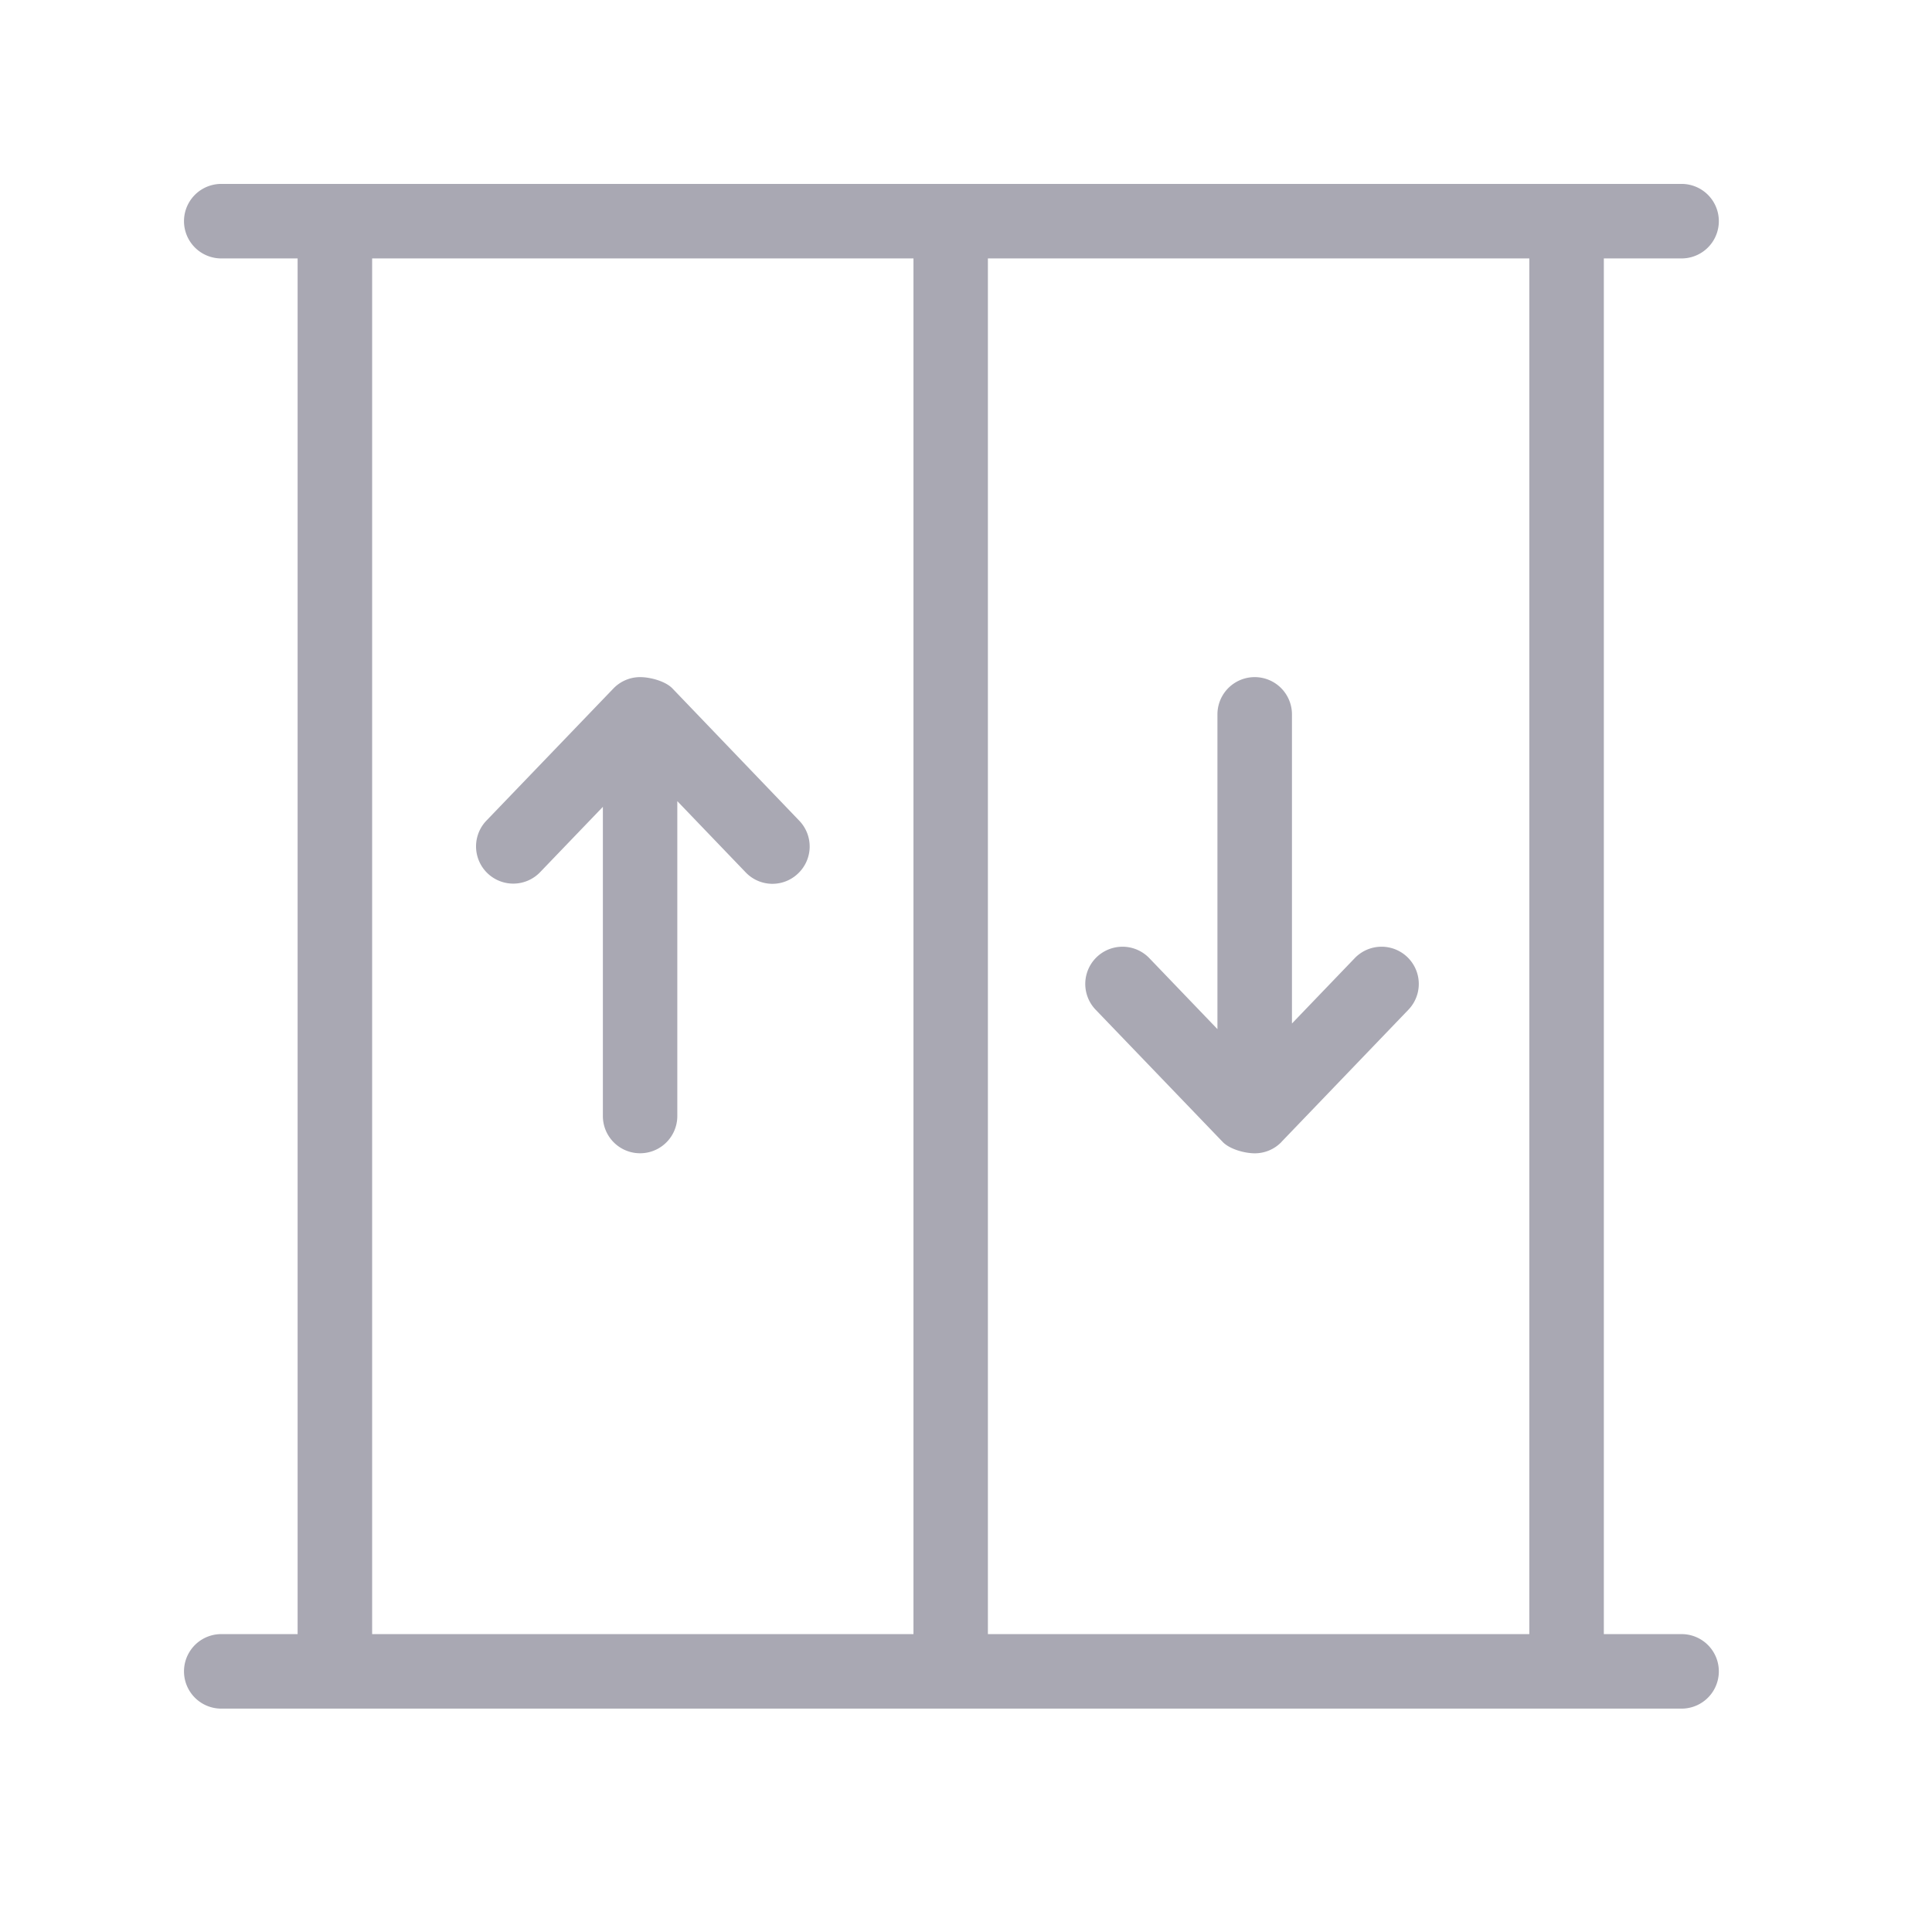
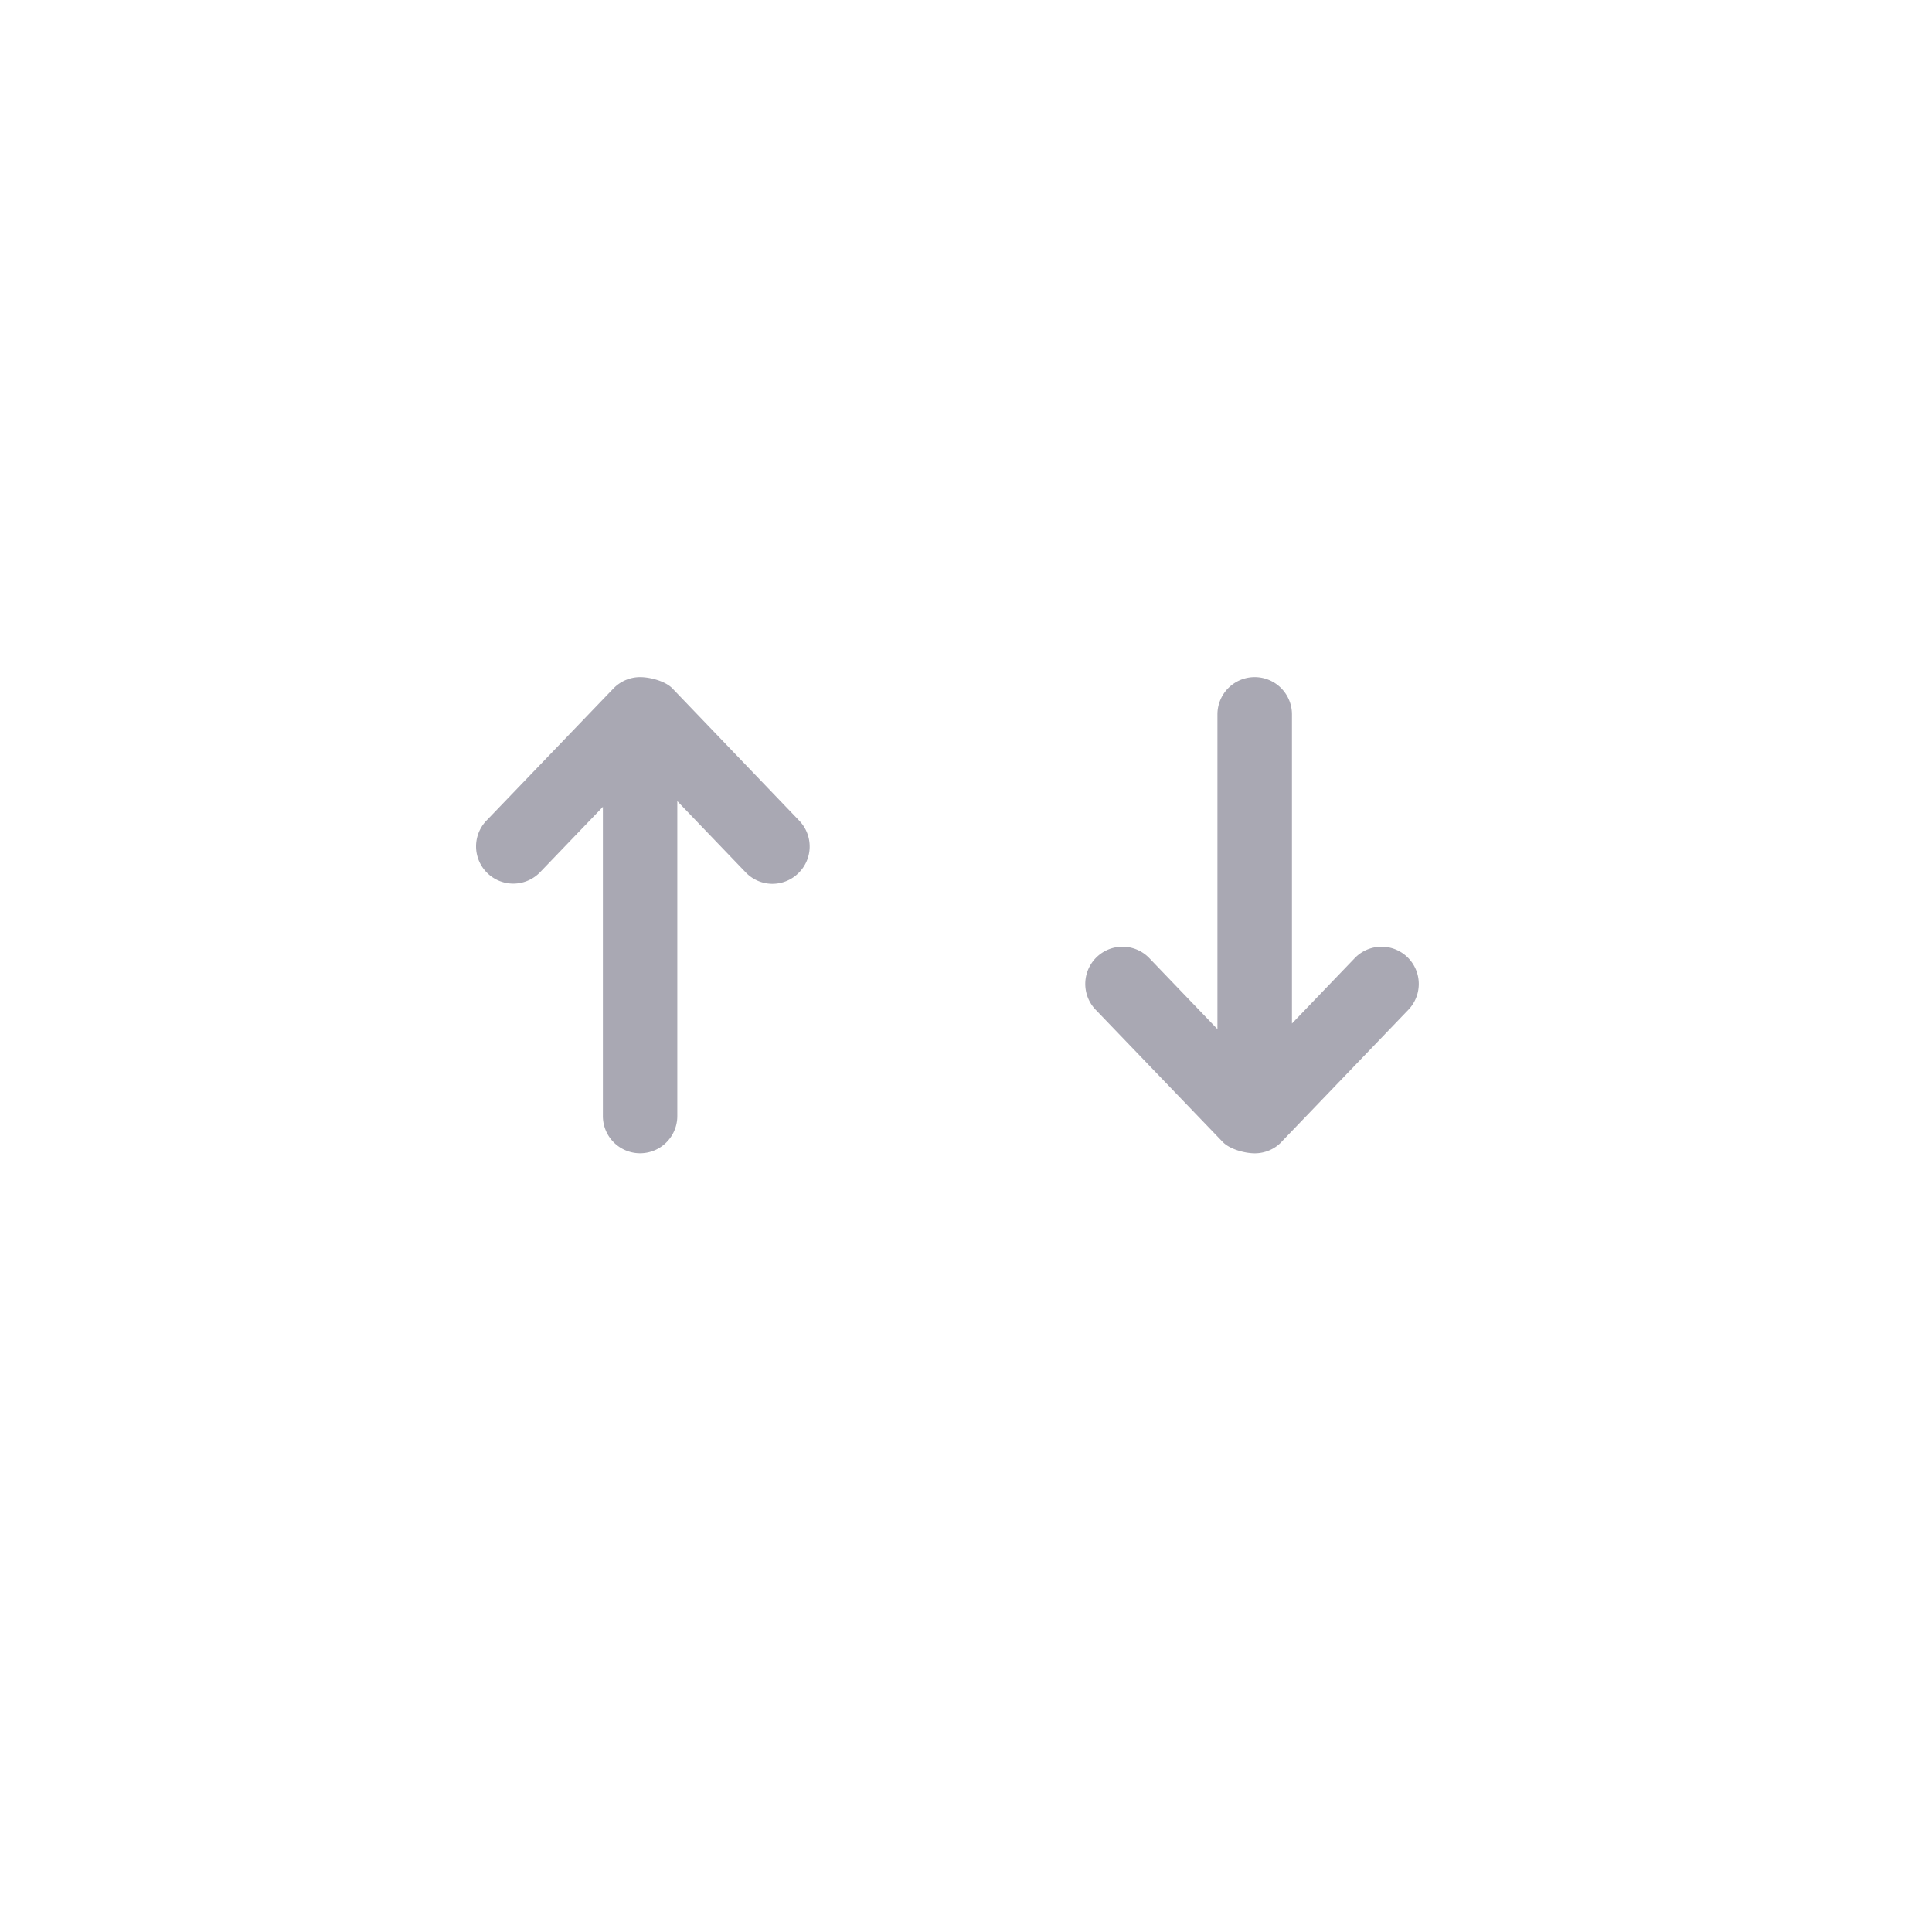
<svg xmlns="http://www.w3.org/2000/svg" width="21" height="21" fill="none">
  <g fill="#A9A8B3" fill-rule="evenodd">
-     <path d="M4.045 17.762h5.884V2.809H4.045v14.953zm6.693 0h5.885V2.809h-5.885v14.953zm7.54 0h-.845V2.809h.845a.404.404 0 100-.81H2.405a.405.405 0 000 .81h.83v14.953h-.83a.405.405 0 000 .81h15.873a.404.404 0 100-.81z" />
    <path d="M11.909 10.975l1.38 1.436c.075.08.24.125.35.125a.403.403 0 00.289-.122l.002-.003 1.379-1.436a.404.404 0 10-.584-.56l-.682.71v-3.36a.404.404 0 10-.81 0v3.421l-.74-.771a.404.404 0 10-.584.56M8.687 8.92L7.31 7.484c-.076-.08-.242-.124-.352-.124a.403.403 0 00-.289.122l-.002.002-1.38 1.436a.404.404 0 10.584.56l.682-.71v3.361a.404.404 0 10.809 0V8.708l.742.773a.402.402 0 00.572.012.404.404 0 00.011-.573" />
  </g>
</svg>